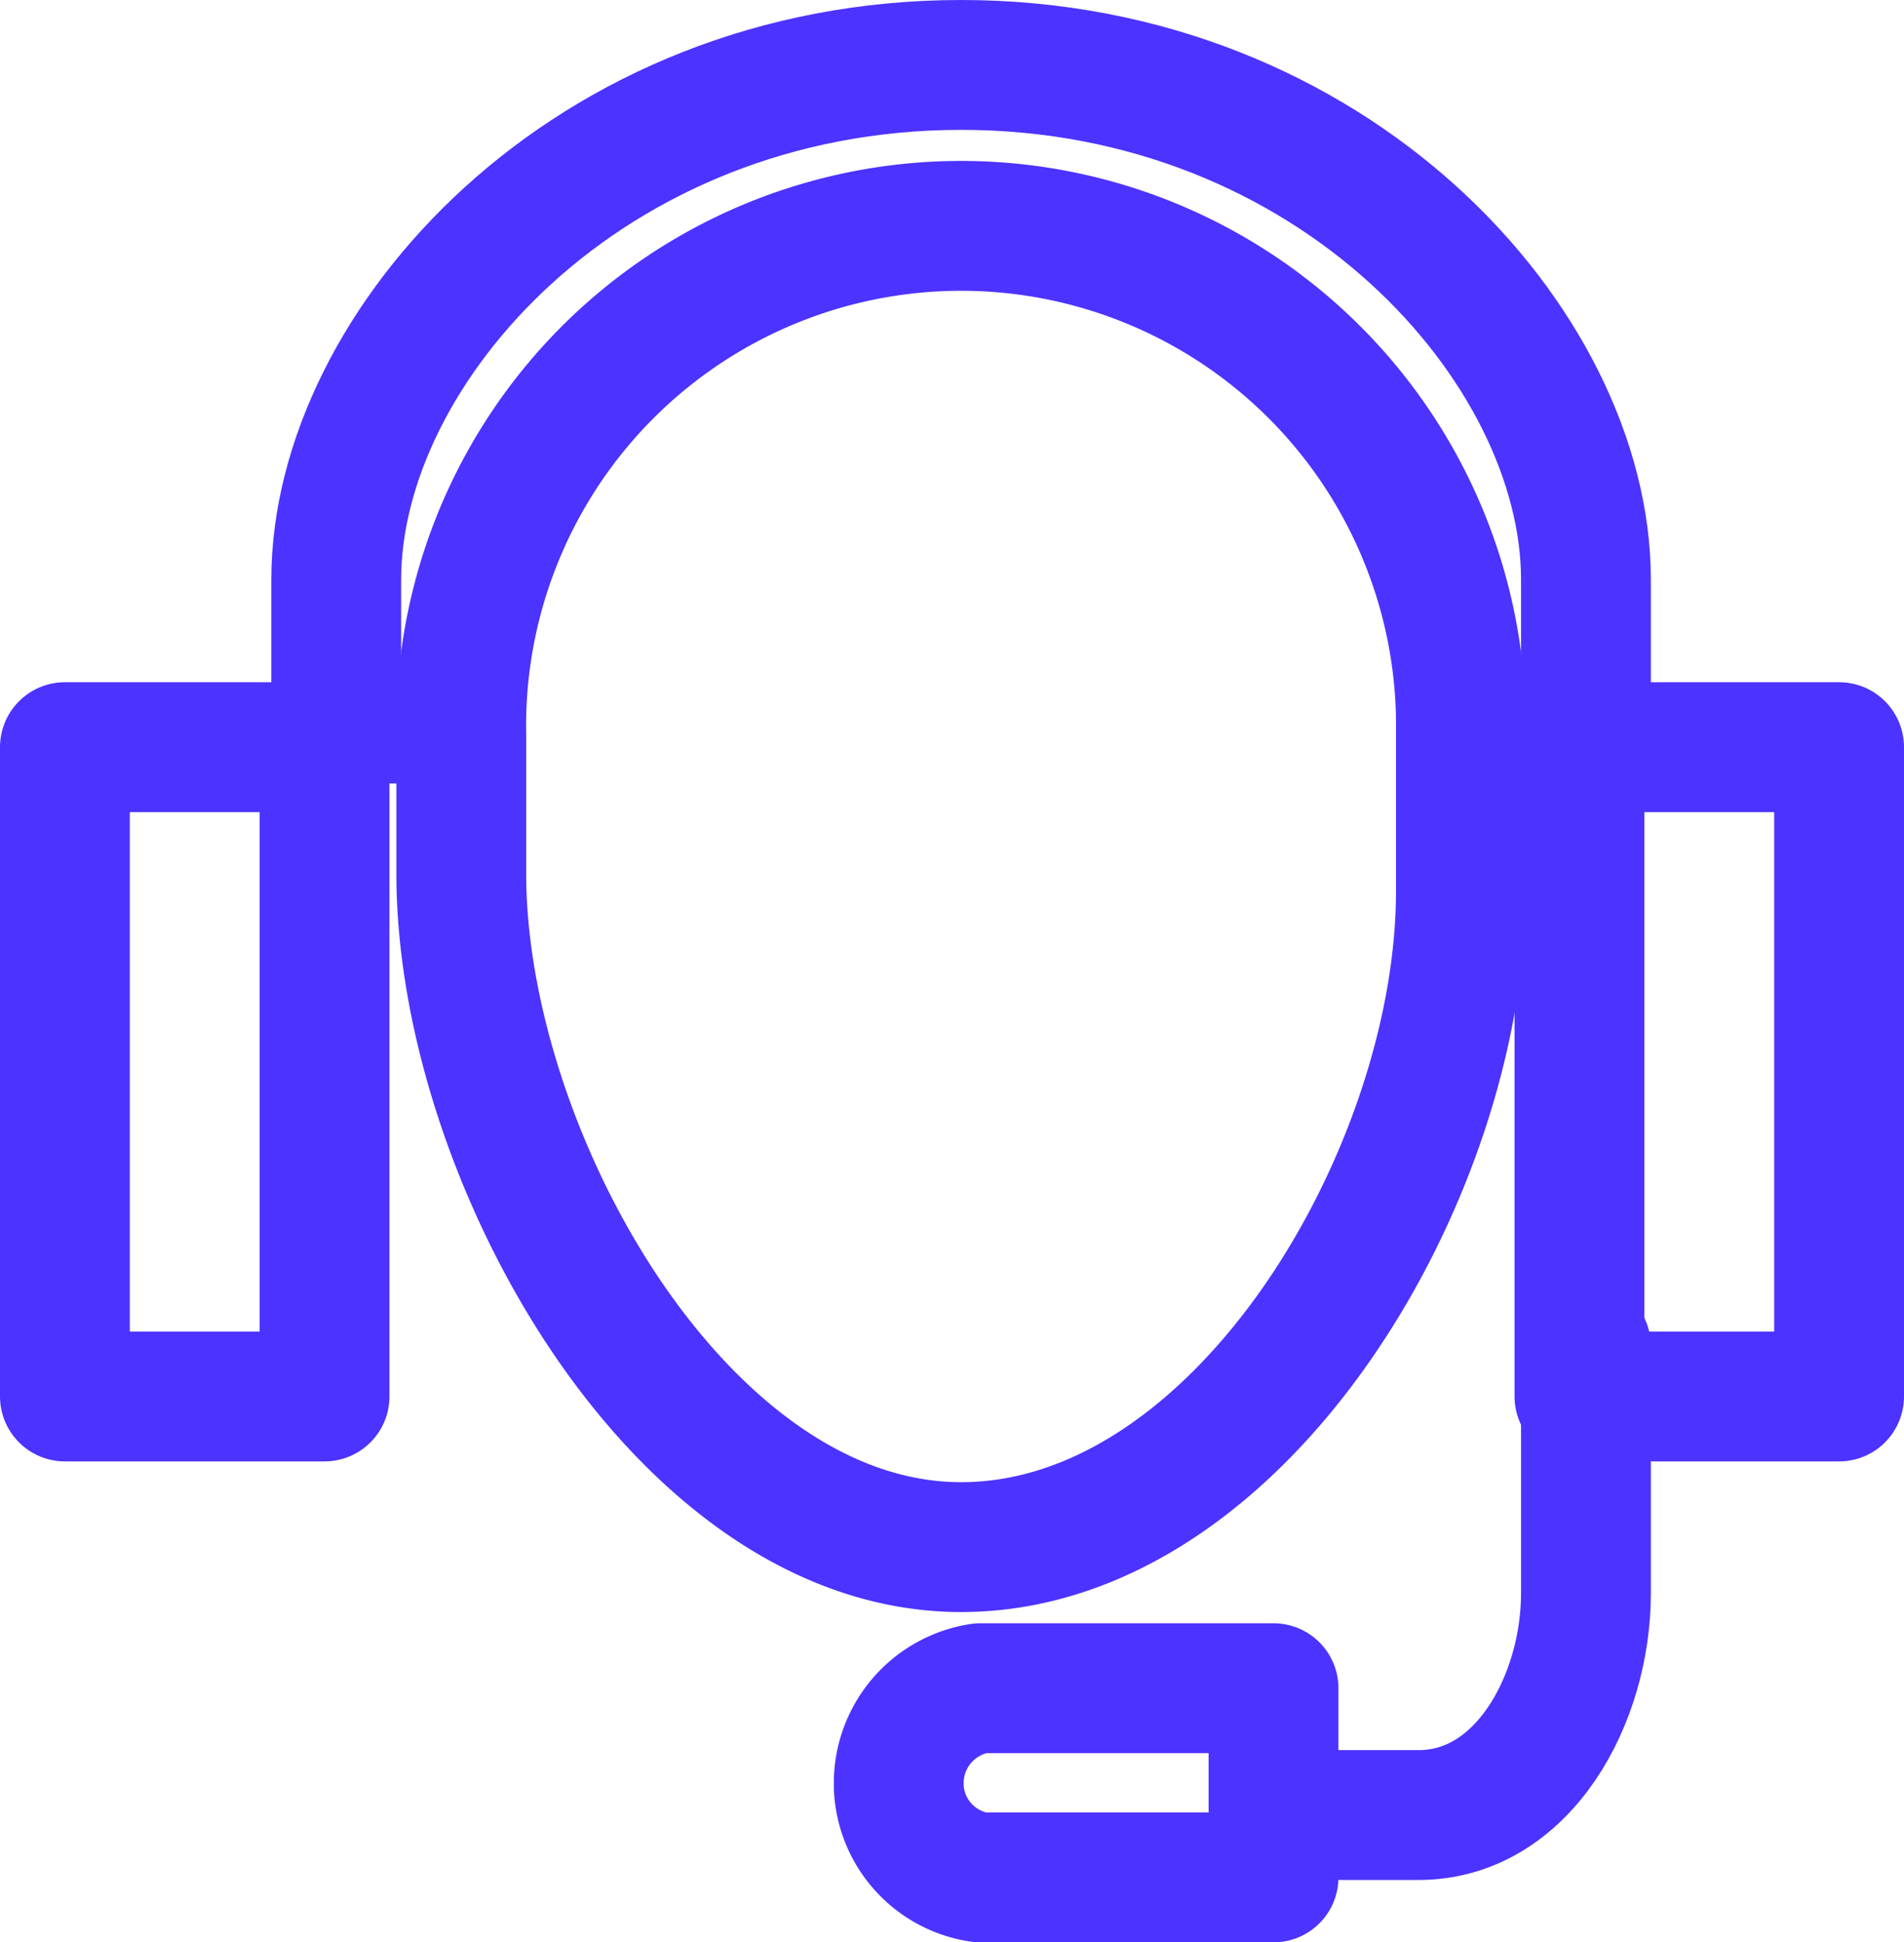
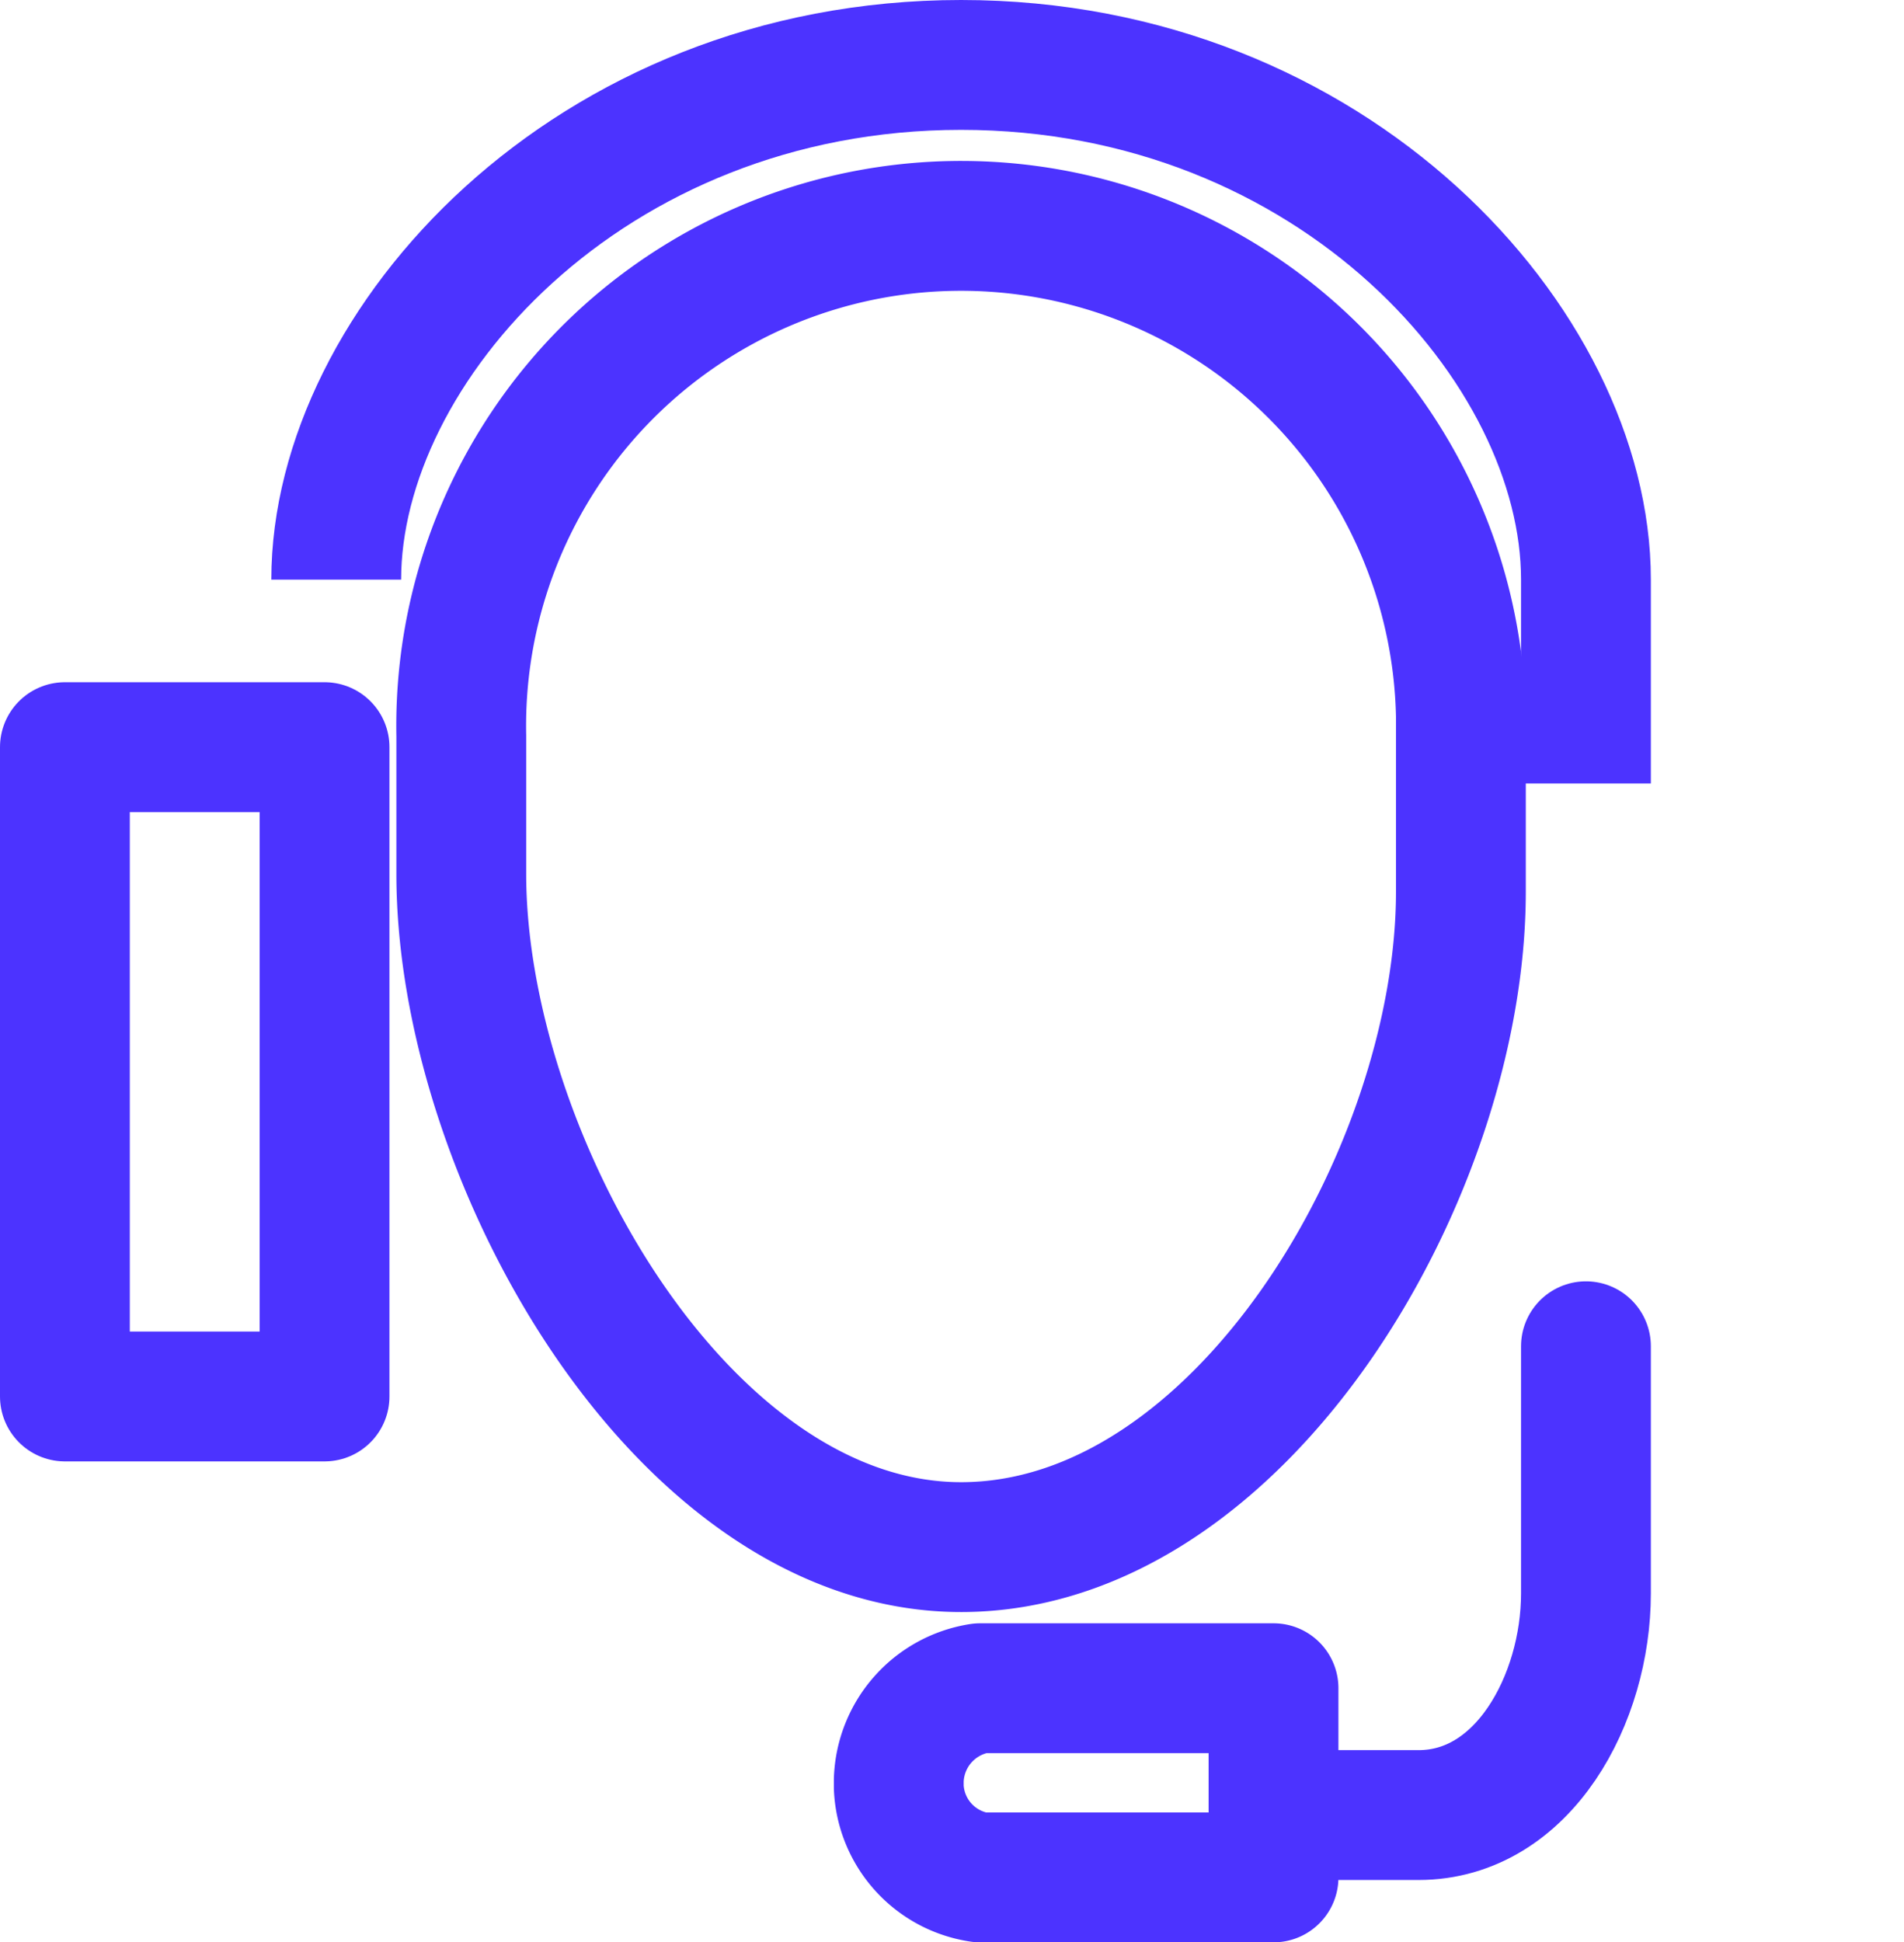
<svg xmlns="http://www.w3.org/2000/svg" viewBox="0 0 44 44.87">
  <defs>
    <style>.cls-1,.cls-2{fill:none;stroke:#4c33ff;stroke-width:3px;}.cls-1{stroke-miterlimit:10;}.cls-2{stroke-linecap:round;stroke-linejoin:round;}</style>
  </defs>
  <g id="Capa_2" data-name="Capa 2">
    <g id="Capa_1-2" data-name="Capa 1">
      <g id="Grupo_1974" data-name="Grupo 1974">
-         <path id="Trazado_2207" data-name="Trazado 2207" class="cls-1" d="M36.65,18.1V13.39C36.65,8,30.82,1.5,22.21,1.5S7.77,8,7.77,13.39V18.1" />
-         <rect id="Rectángulo_368" data-name="Rectángulo 368" class="cls-2" x="36.5" y="17.26" width="6" height="15" />
+         <path id="Trazado_2207" data-name="Trazado 2207" class="cls-1" d="M36.65,18.1V13.39C36.65,8,30.82,1.5,22.21,1.5S7.77,8,7.77,13.39" />
        <rect id="Rectángulo_369" data-name="Rectángulo 369" class="cls-2" x="1.5" y="17.26" width="6" height="15" />
        <path id="Trazado_2208" data-name="Trazado 2208" class="cls-1" d="M33.76,20.6c0,6.48-5.07,15.14-11.55,15.14S10.66,26.67,10.66,20.19V17a11.55,11.55,0,0,1,23.1-.46V20.6Z" />
        <path id="Trazado_2209" data-name="Trazado 2209" class="cls-2" d="M29.43,43.37H22.65a2.2,2.2,0,0,1-1.88-2.08v-.17A2.22,2.22,0,0,1,22.65,39h6.78Z" />
        <path id="Trazado_2210" data-name="Trazado 2210" class="cls-2" d="M30.15,41.93h2.63c2.43,0,3.87-2.69,3.87-5.12V31.1" />
      </g>
    </g>
  </g>
</svg>